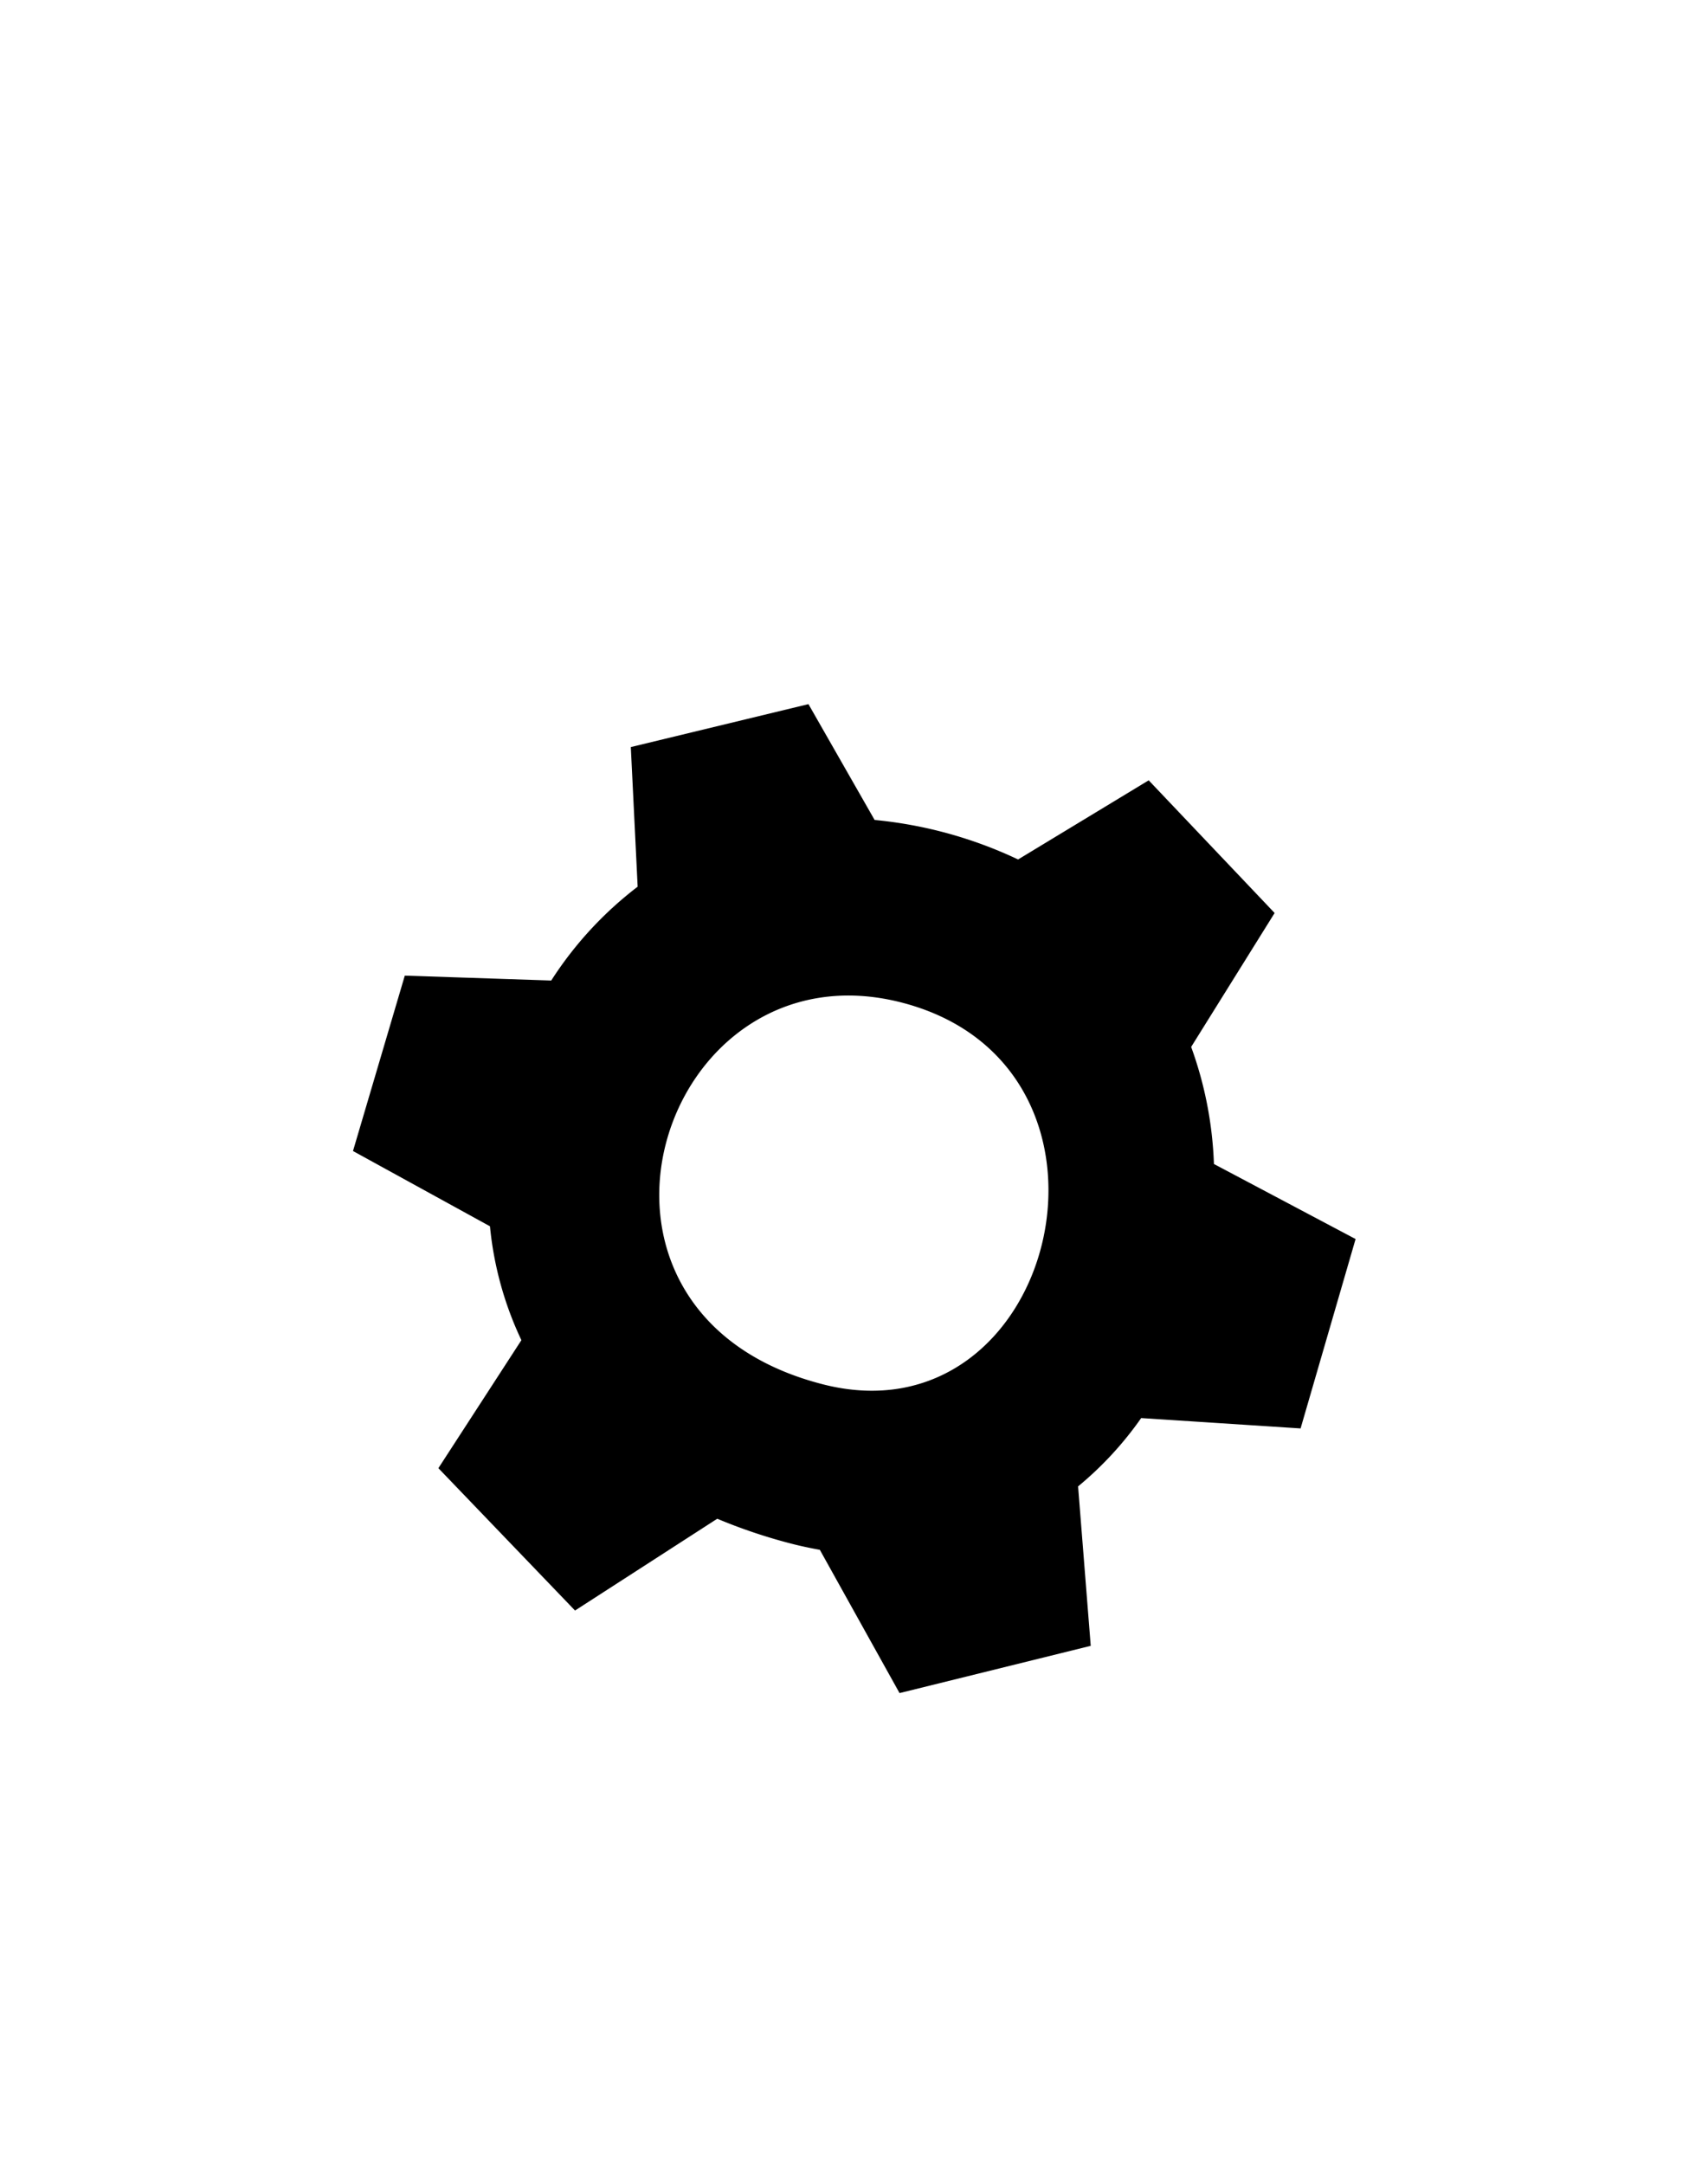
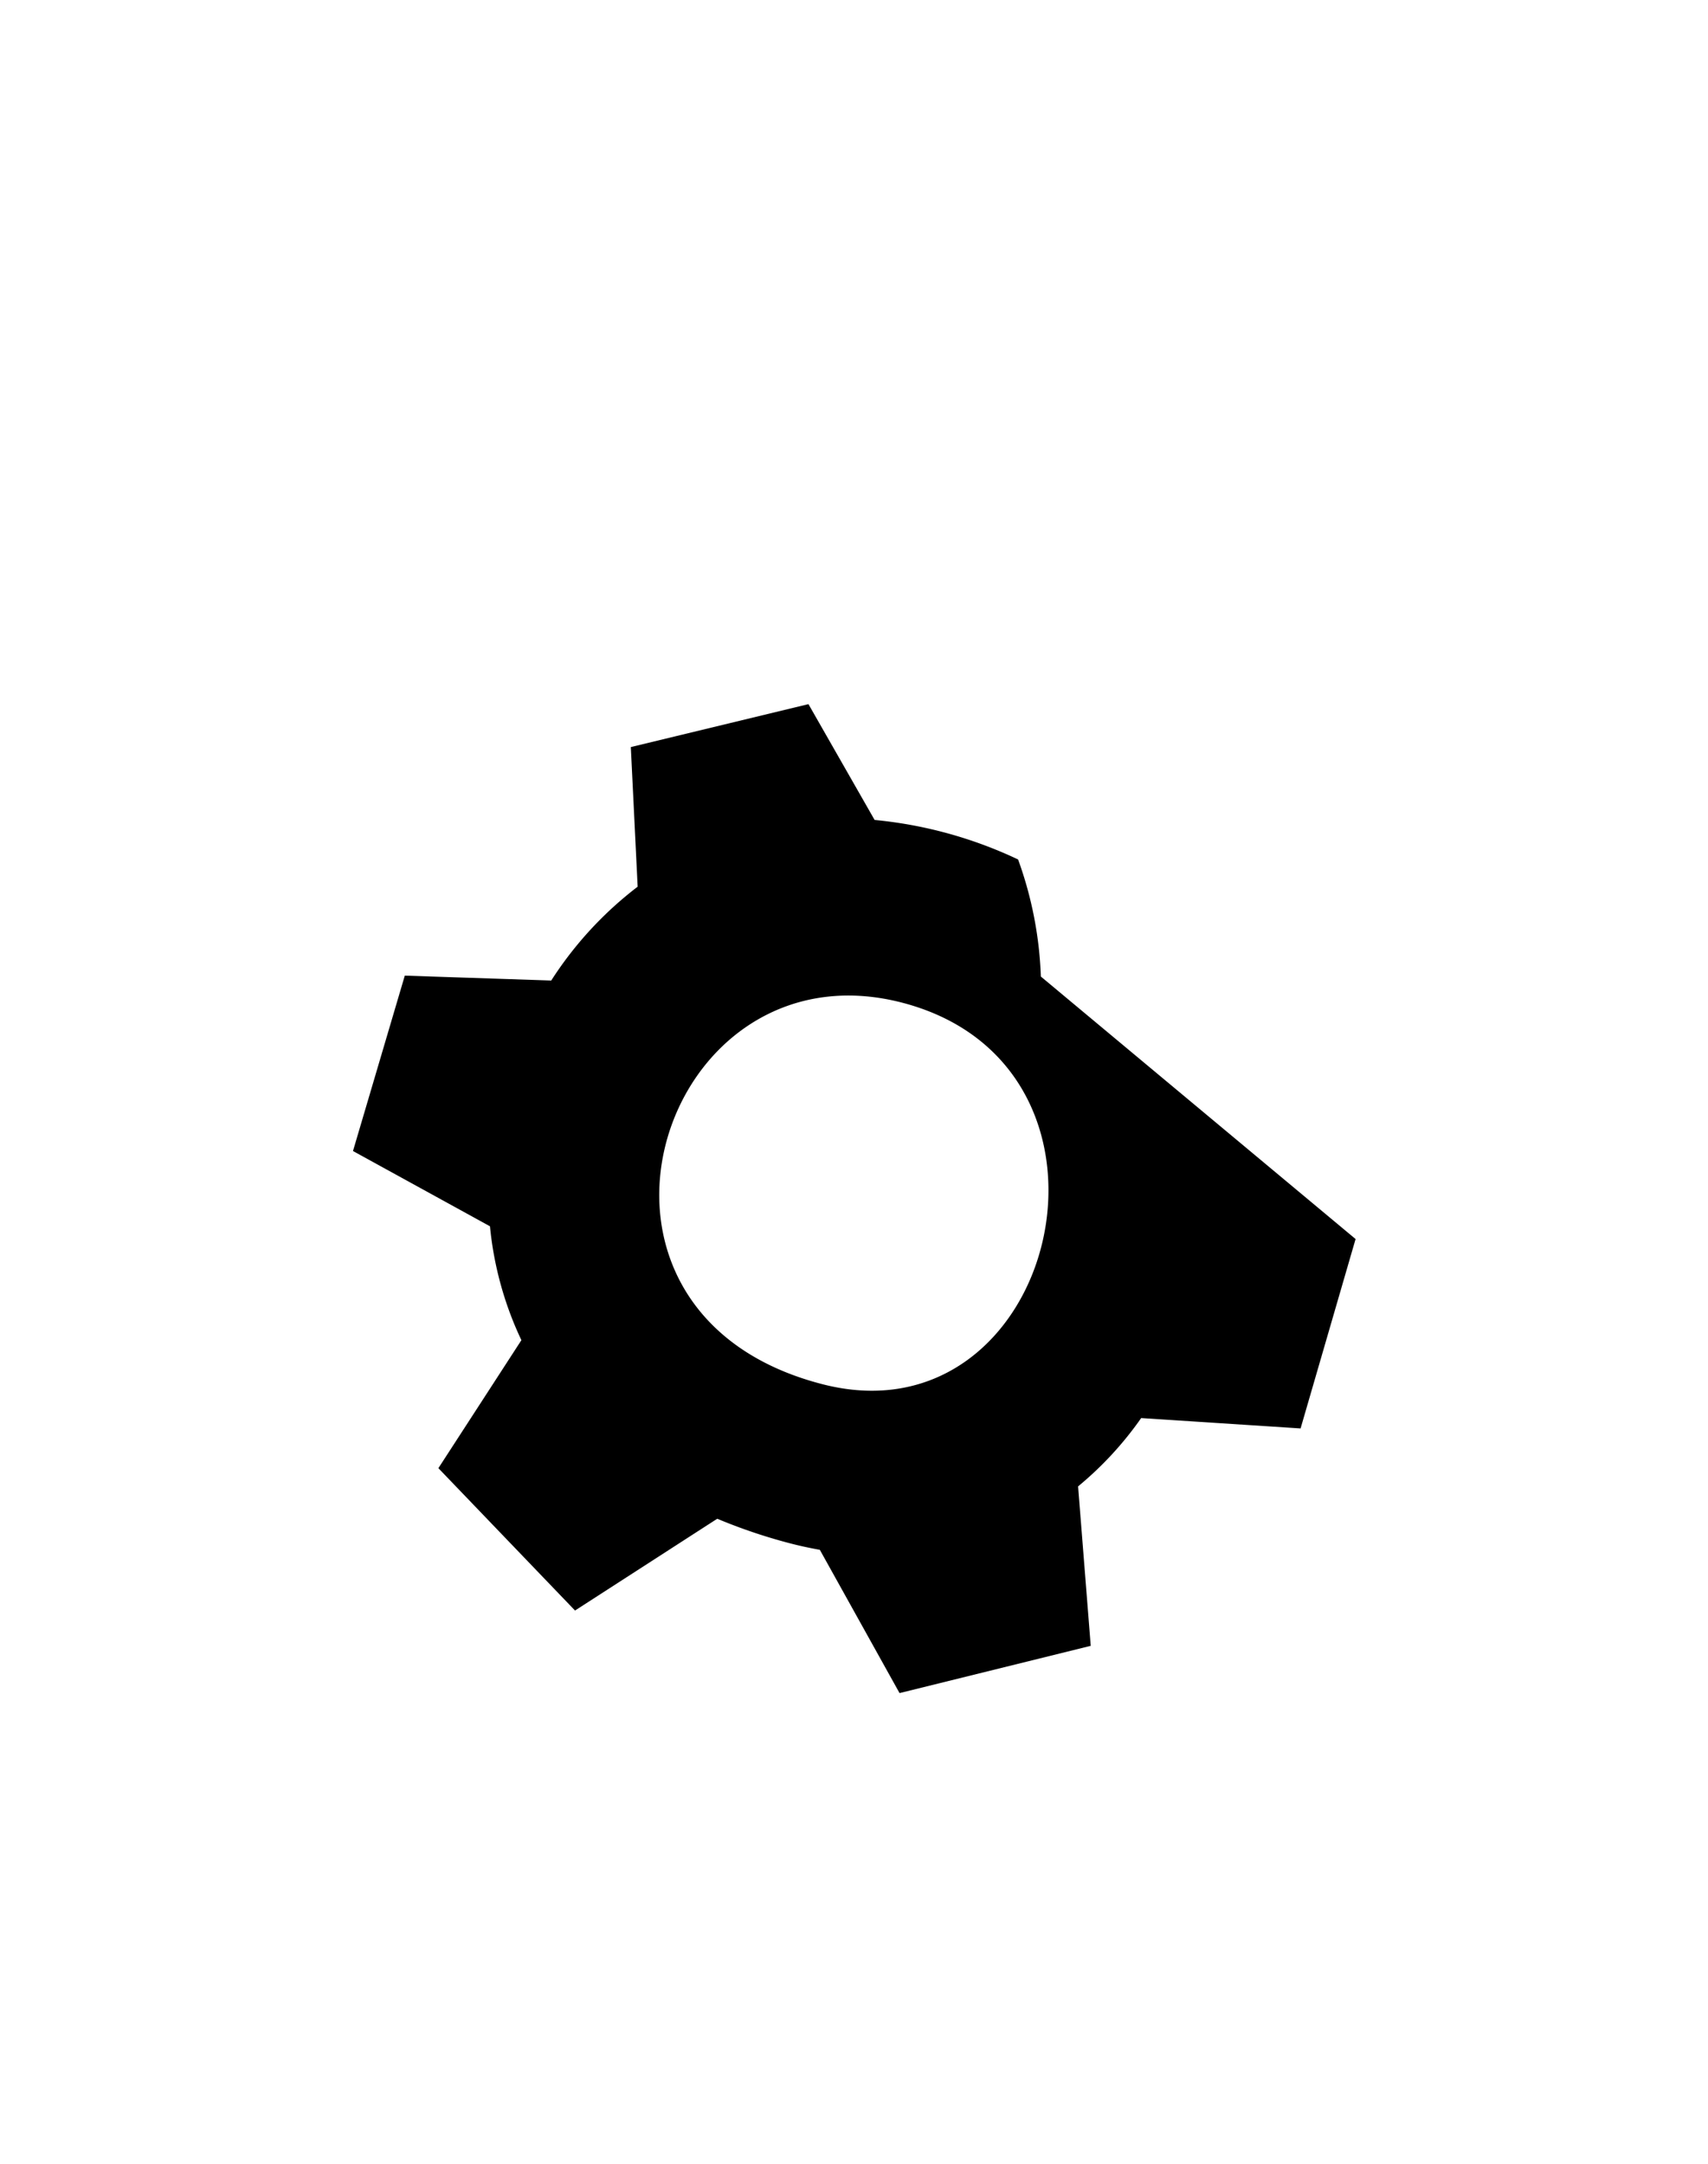
<svg xmlns="http://www.w3.org/2000/svg" id="Слой_1" data-name="Слой 1" viewBox="0 0 150 190">
  <defs>
    <style>.cls-1{fill-rule:evenodd;}</style>
  </defs>
  <title>Монтажная область 55</title>
-   <path class="cls-1" d="M119.05,108.8l-4.83,16.63-14-.91a30.28,30.28,0,0,1-5.54,6l1.11,14L79,148.67l-7-12.58c-.88-.16-1.78-.35-2.69-.59a47.74,47.74,0,0,1-6.32-2.14L50.5,141.42l-12-12.5,7.29-11.24a30.11,30.11,0,0,1-2.76-10L31,101.07l4.55-15.4,12.86.43A32.35,32.35,0,0,1,56,77.86L55.4,65.6,71,61.83,76.81,72a37.78,37.78,0,0,1,12.6,3.47l11.47-6.95,11.06,11.65-7.33,11.76a33.44,33.44,0,0,1,2,10.28ZM79.29,88.06c-21.24-5.59-31.75,27-7.2,33.45C92.78,127,100.94,93.76,79.29,88.06Z" />
+   <path class="cls-1" d="M119.05,108.8l-4.83,16.63-14-.91a30.28,30.28,0,0,1-5.54,6l1.11,14L79,148.67l-7-12.58c-.88-.16-1.78-.35-2.69-.59a47.74,47.74,0,0,1-6.32-2.14L50.5,141.42l-12-12.5,7.29-11.24a30.11,30.11,0,0,1-2.76-10L31,101.07l4.55-15.4,12.86.43A32.35,32.35,0,0,1,56,77.86L55.4,65.6,71,61.83,76.81,72a37.78,37.78,0,0,1,12.6,3.47a33.44,33.44,0,0,1,2,10.28ZM79.29,88.06c-21.24-5.59-31.75,27-7.2,33.45C92.78,127,100.94,93.76,79.29,88.06Z" />
</svg>